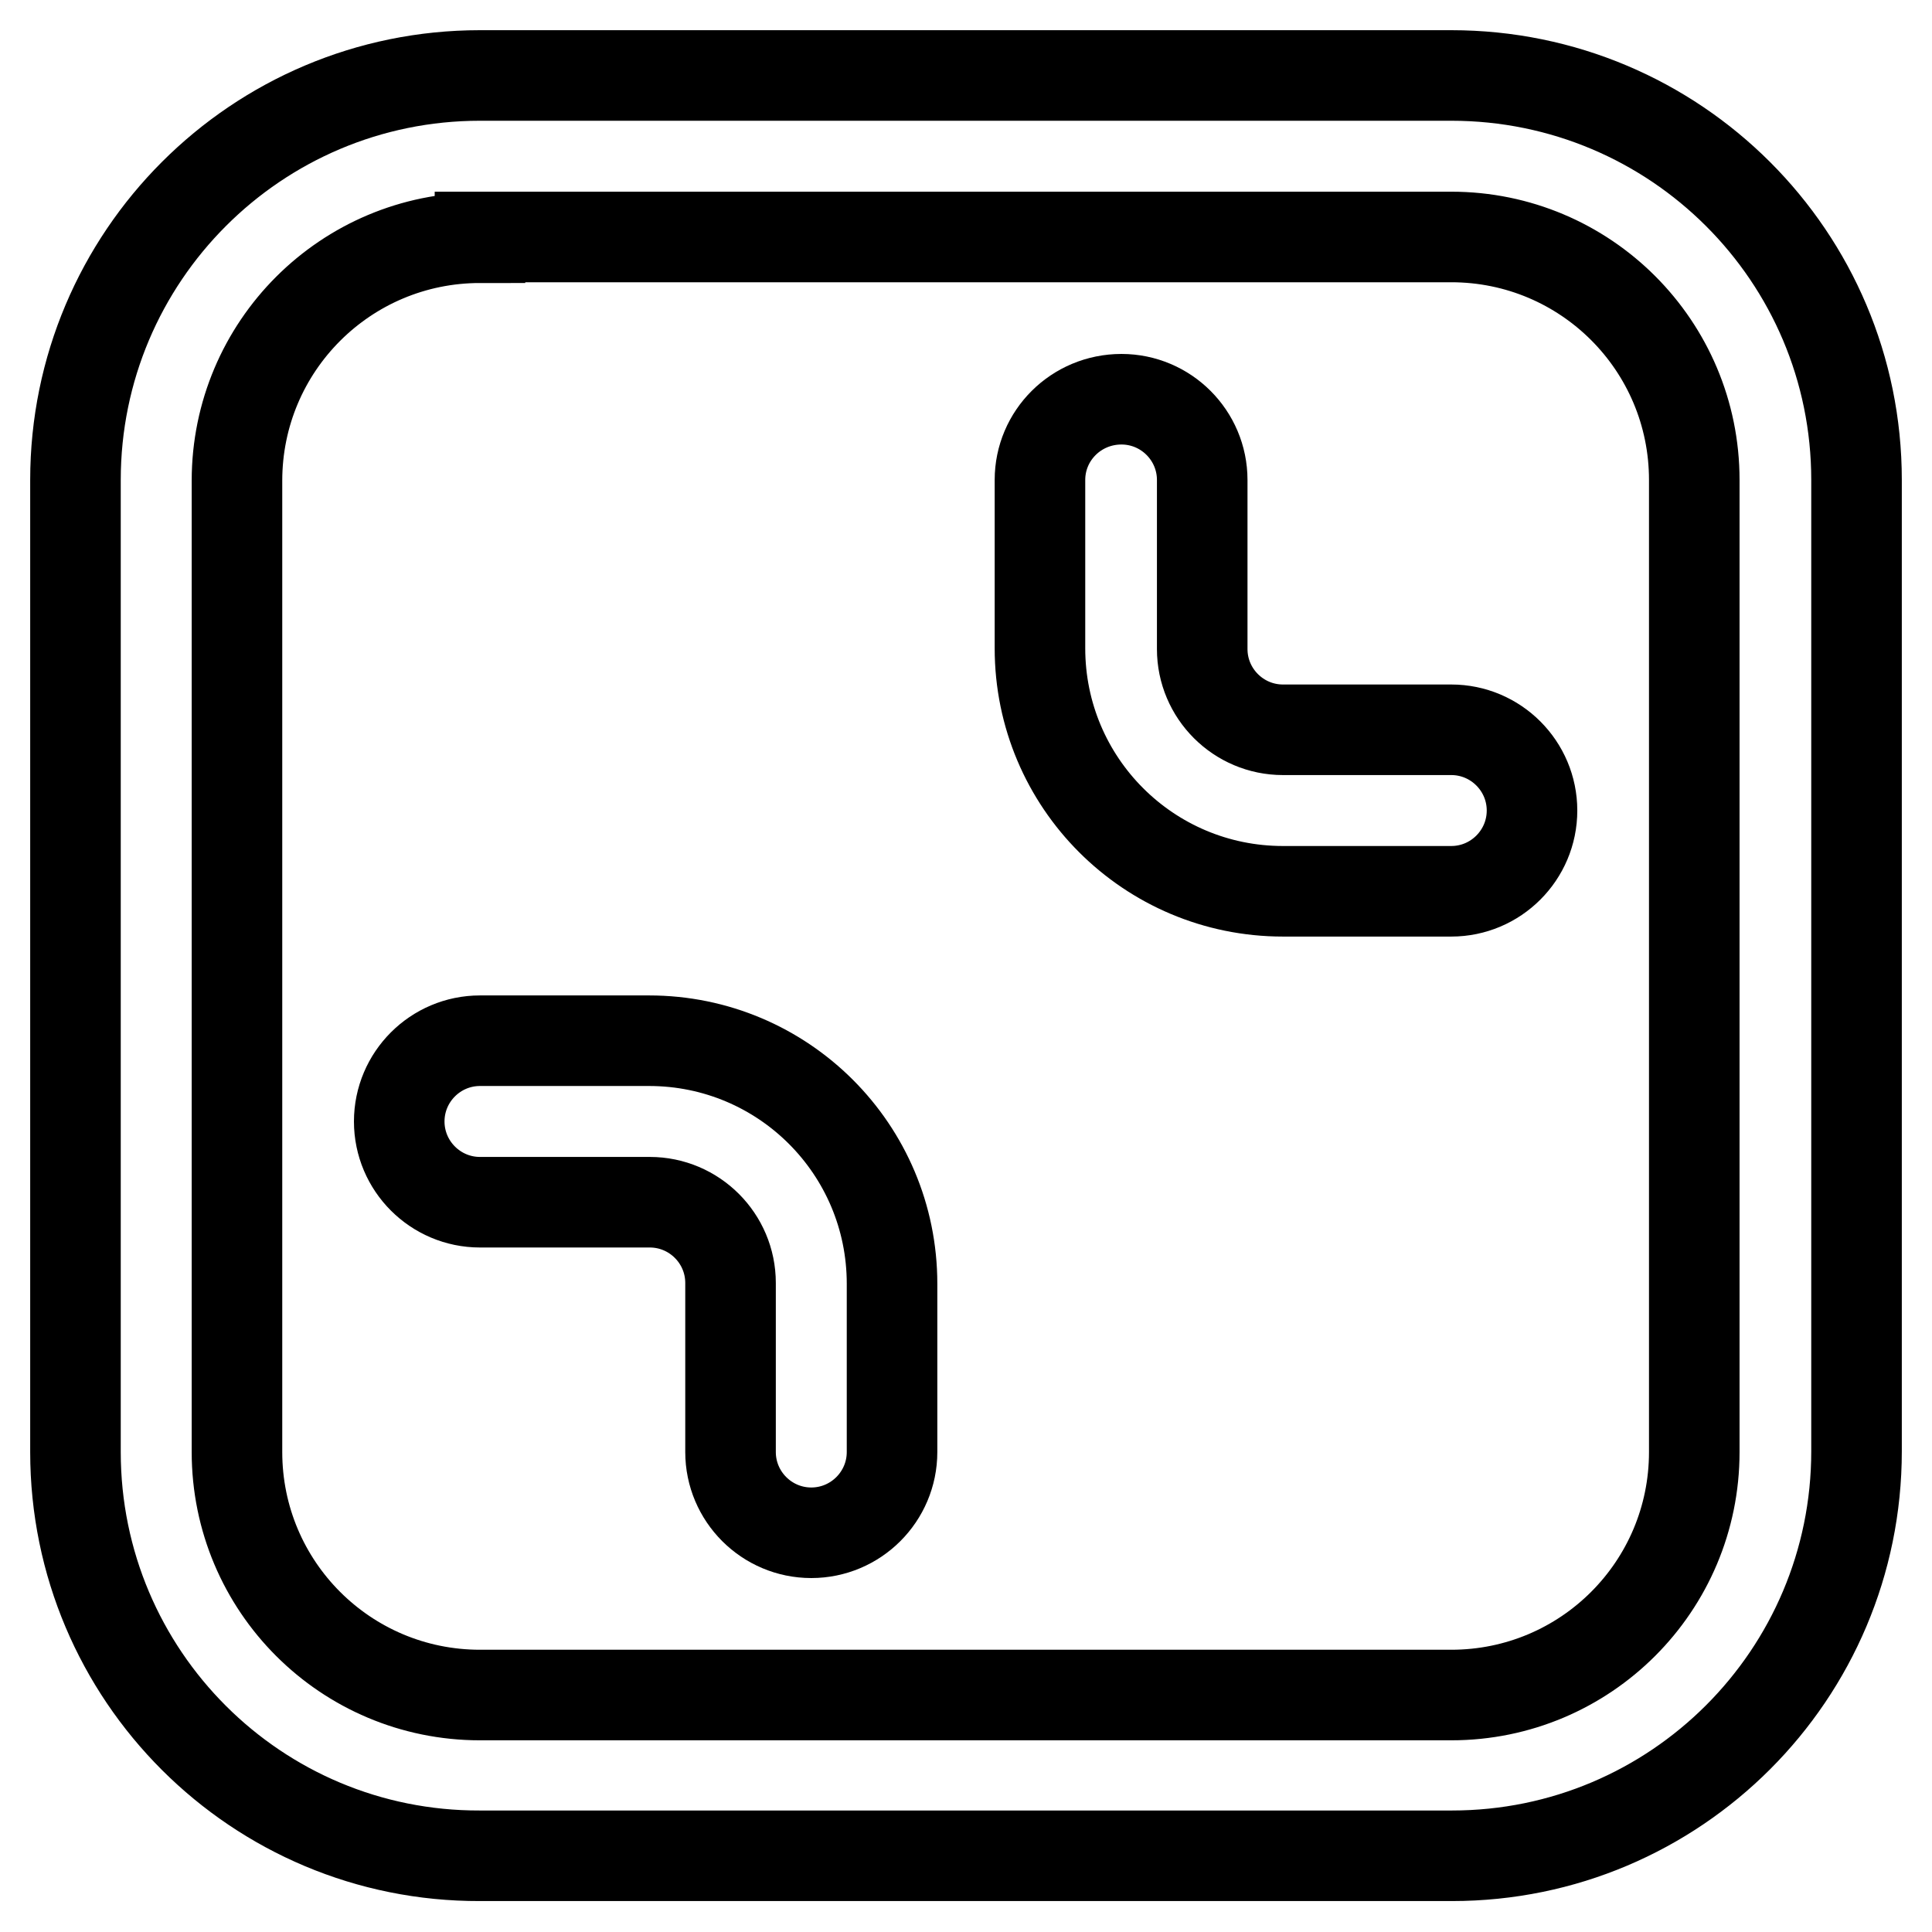
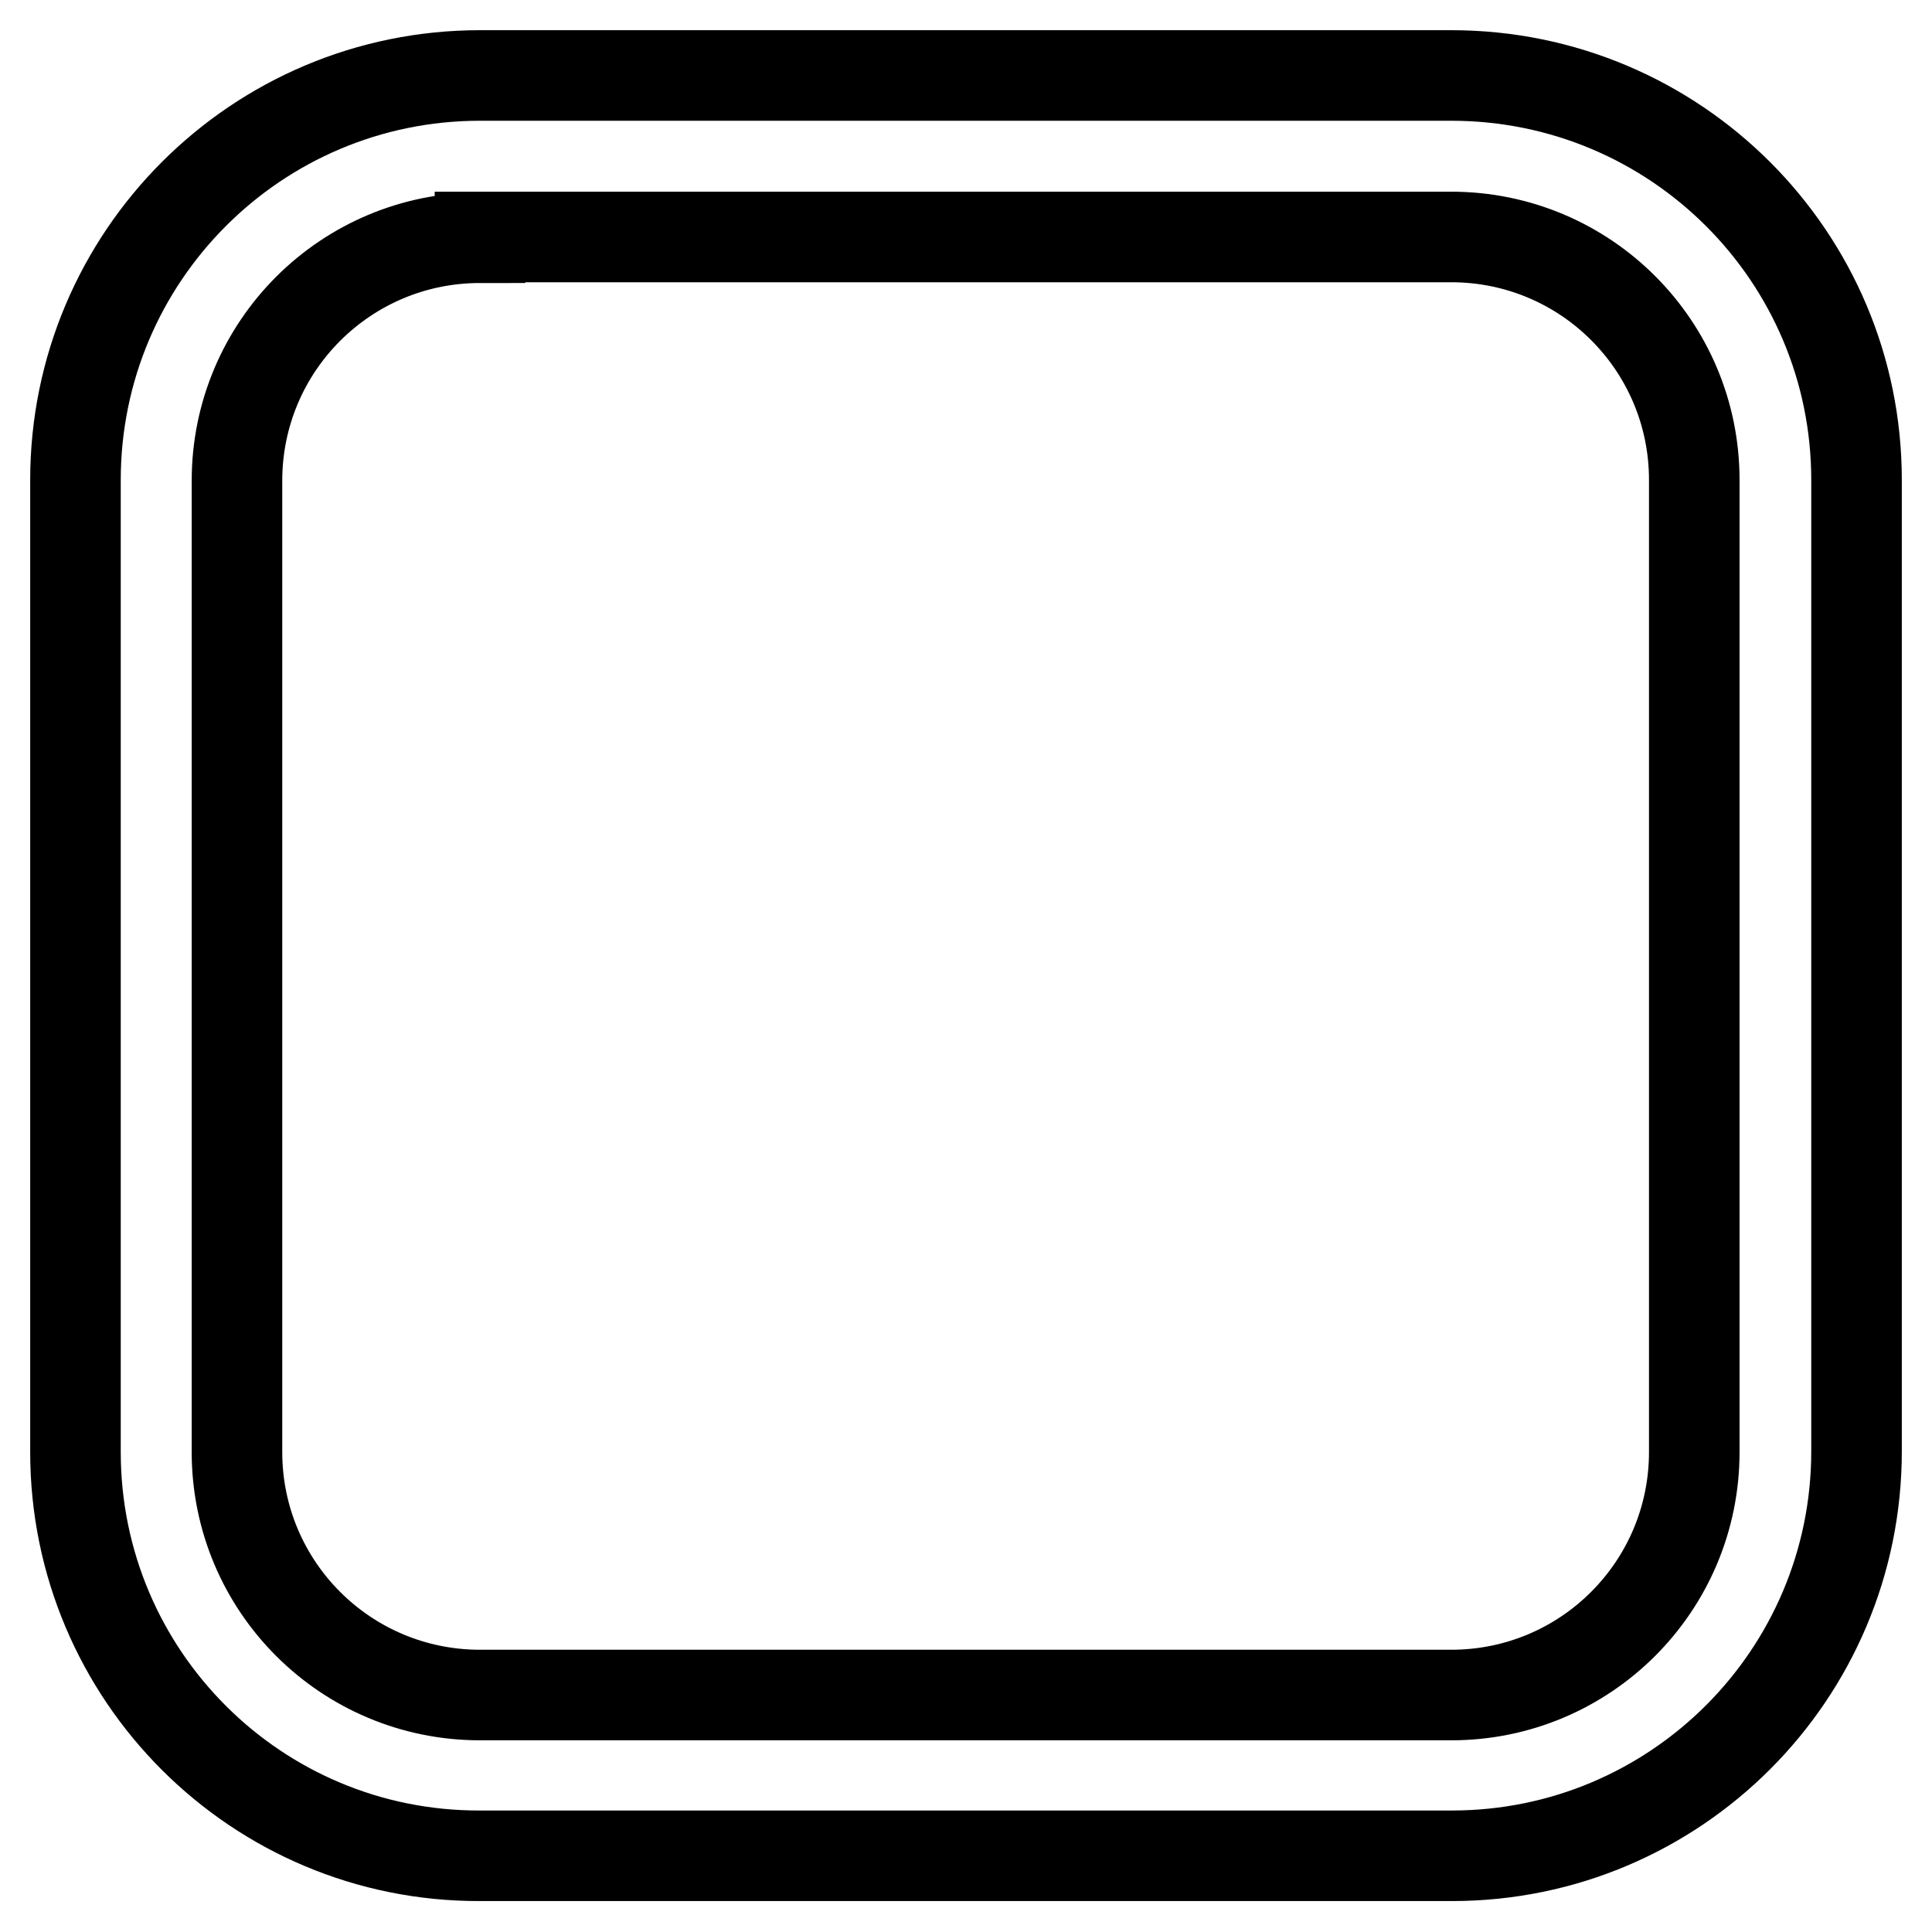
<svg xmlns="http://www.w3.org/2000/svg" version="1.1" x="0px" y="0px" viewBox="0 0 256 256" enable-background="new 0 0 256 256" xml:space="preserve">
  <g>
    <path stroke-width="12" fill-opacity="0" stroke="#000000" d="M10,63.6C10,34,34,10,63.6,10l0,0h128.7C222,10,246,34,246,63.6v128.7c0,29.6-24,53.6-53.6,53.6H63.6 C34,246,10,222,10,192.4V63.6z M63.6,31.5c-17.8,0-32.2,14.4-32.2,32.2v128.7c0,17.8,14.4,32.2,32.2,32.2h128.7 c17.8,0,32.2-14.4,32.2-32.2V63.6c0-17.8-14.4-32.2-32.2-32.2H63.6z" />
-     <path stroke-width="12" fill-opacity="0" stroke="#000000" d="M148.6,52.9c5.9,0,10.7,4.8,10.7,10.7l0,0V86c0,5.9,4.8,10.7,10.7,10.7l0,0h22.3c5.9,0,10.7,4.8,10.7,10.7 c0,5.9-4.8,10.7-10.7,10.7l0,0H170c-17.8,0-32.2-14.4-32.2-32.2V63.6C137.8,57.7,142.6,52.9,148.6,52.9L148.6,52.9L148.6,52.9z  M52.9,148.6c0-5.9,4.8-10.7,10.7-10.7l0,0H86c17.8,0,32.2,14.4,32.2,32.2v22.3c0,5.9-4.8,10.7-10.7,10.7 c-5.9,0-10.7-4.8-10.7-10.7l0,0V170c0-5.9-4.8-10.7-10.7-10.7l0,0H63.6C57.7,159.3,52.9,154.5,52.9,148.6L52.9,148.6z" />
  </g>
</svg>